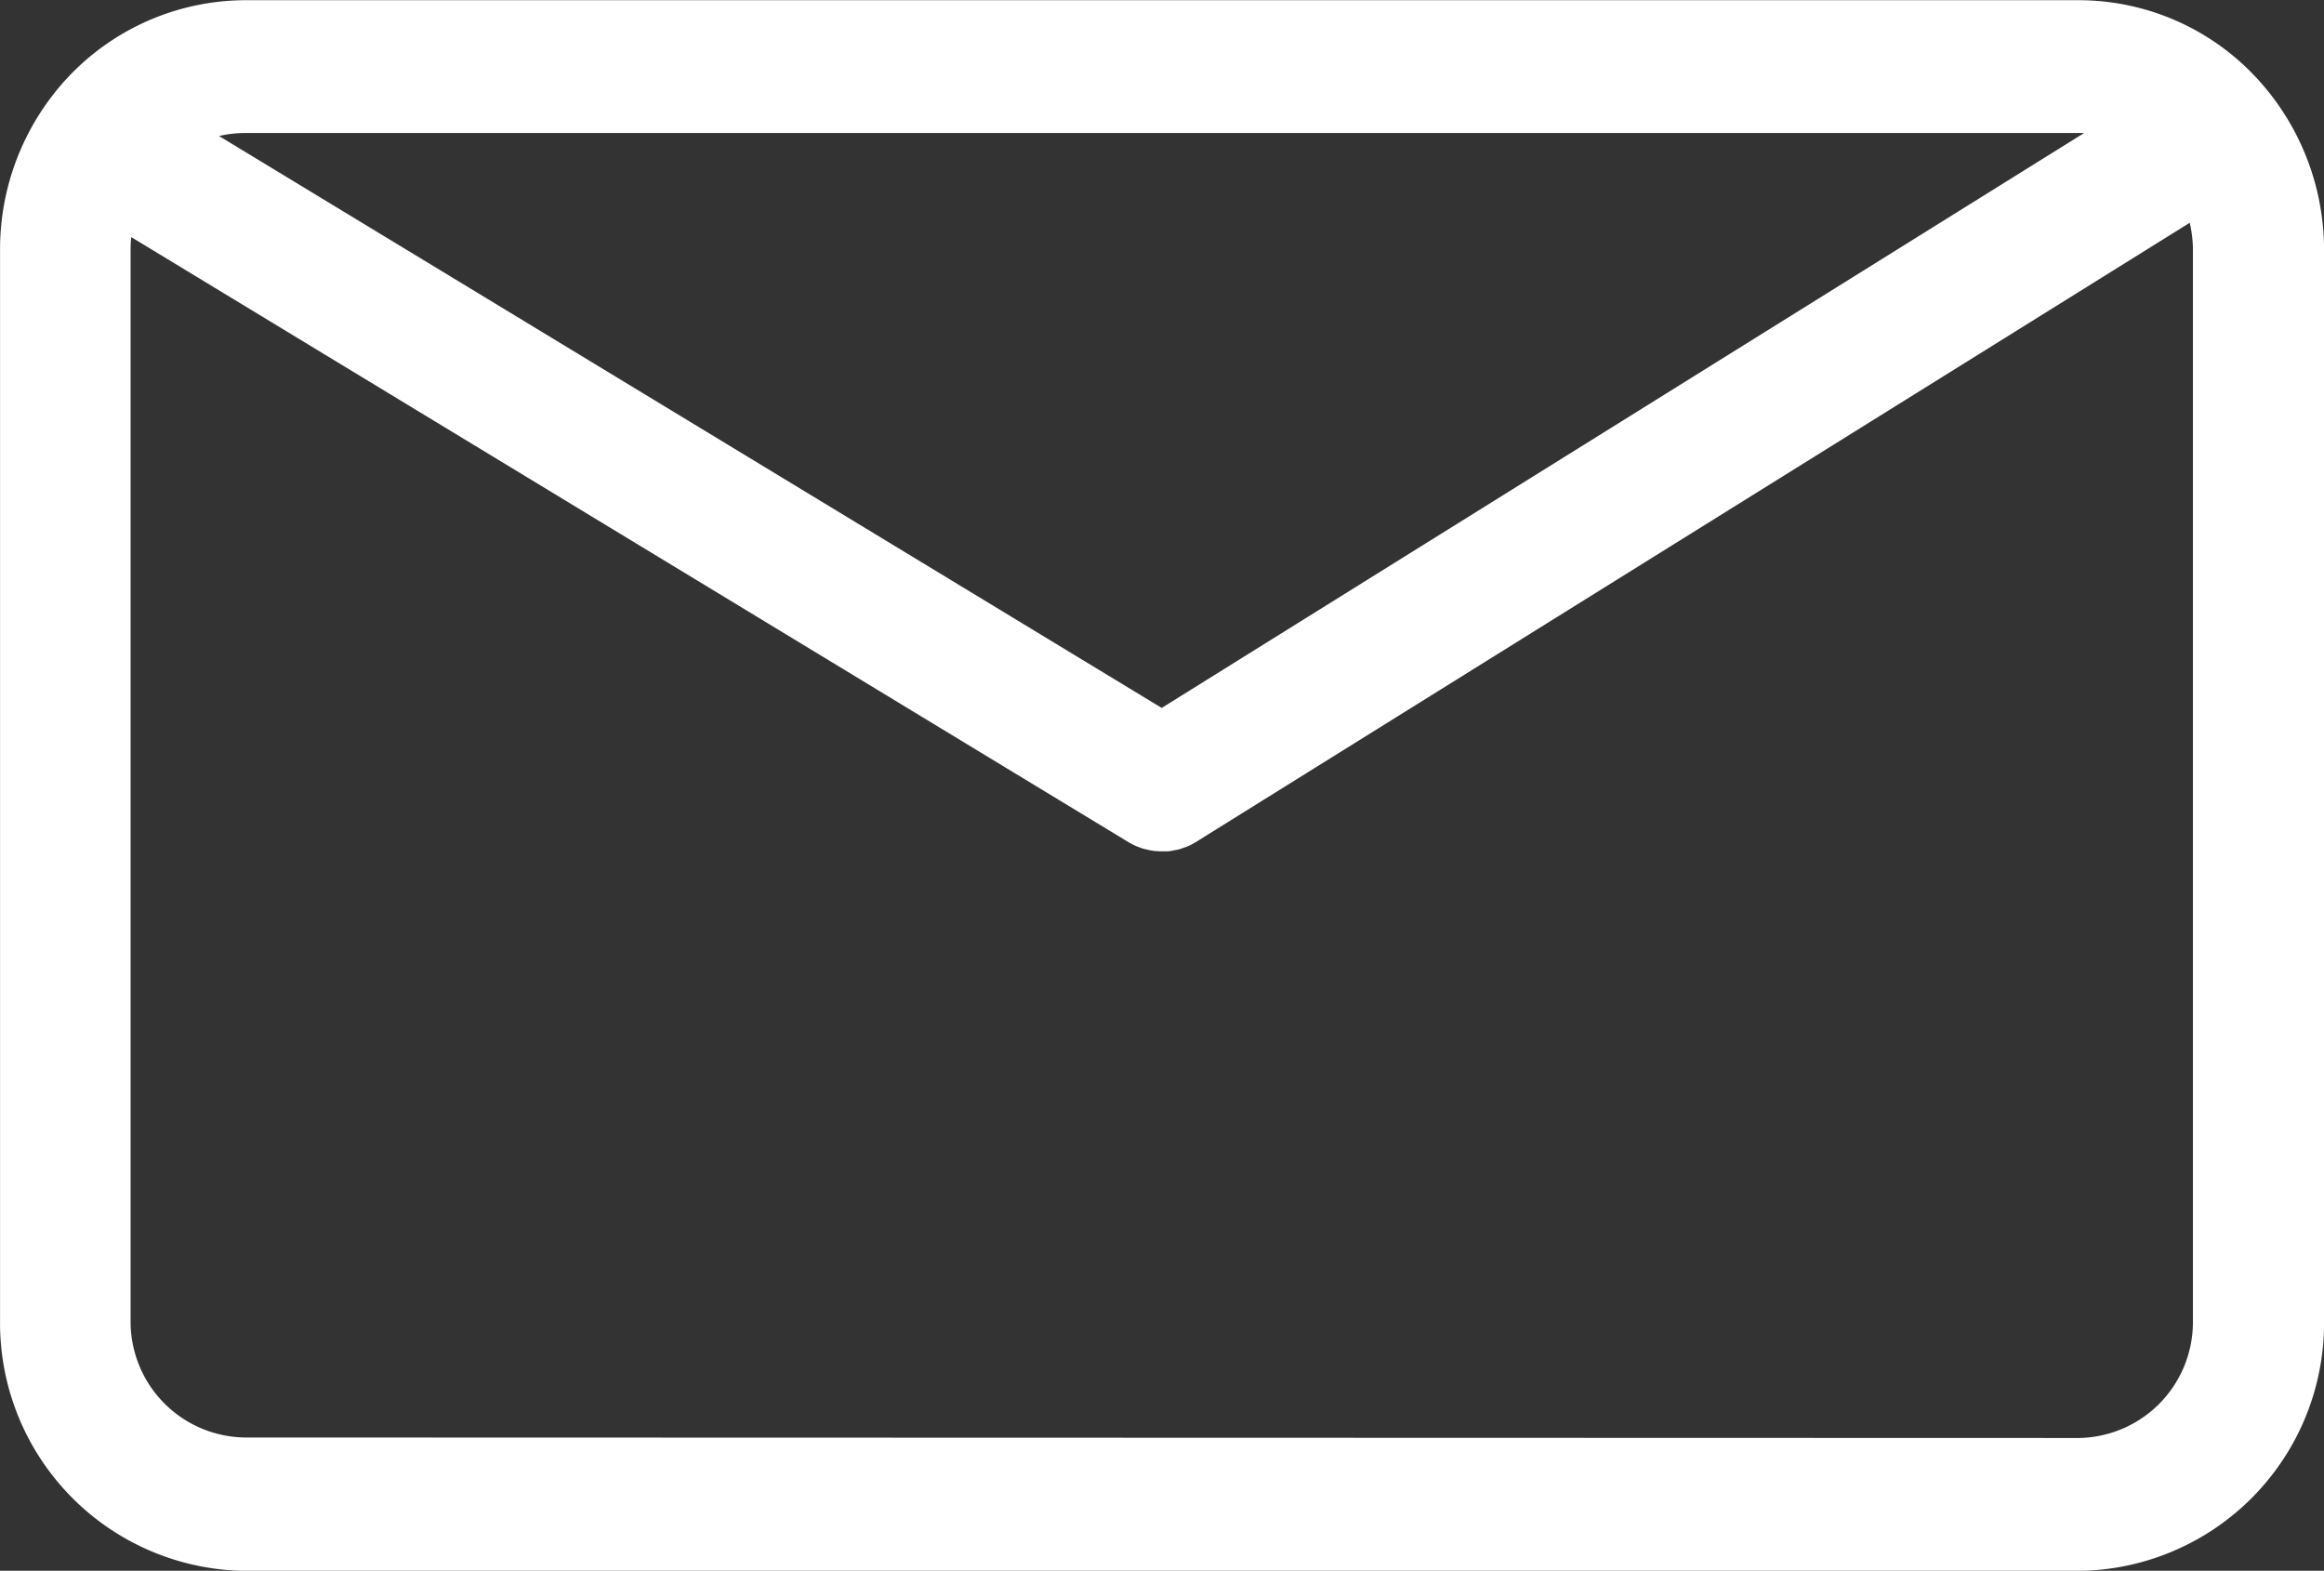
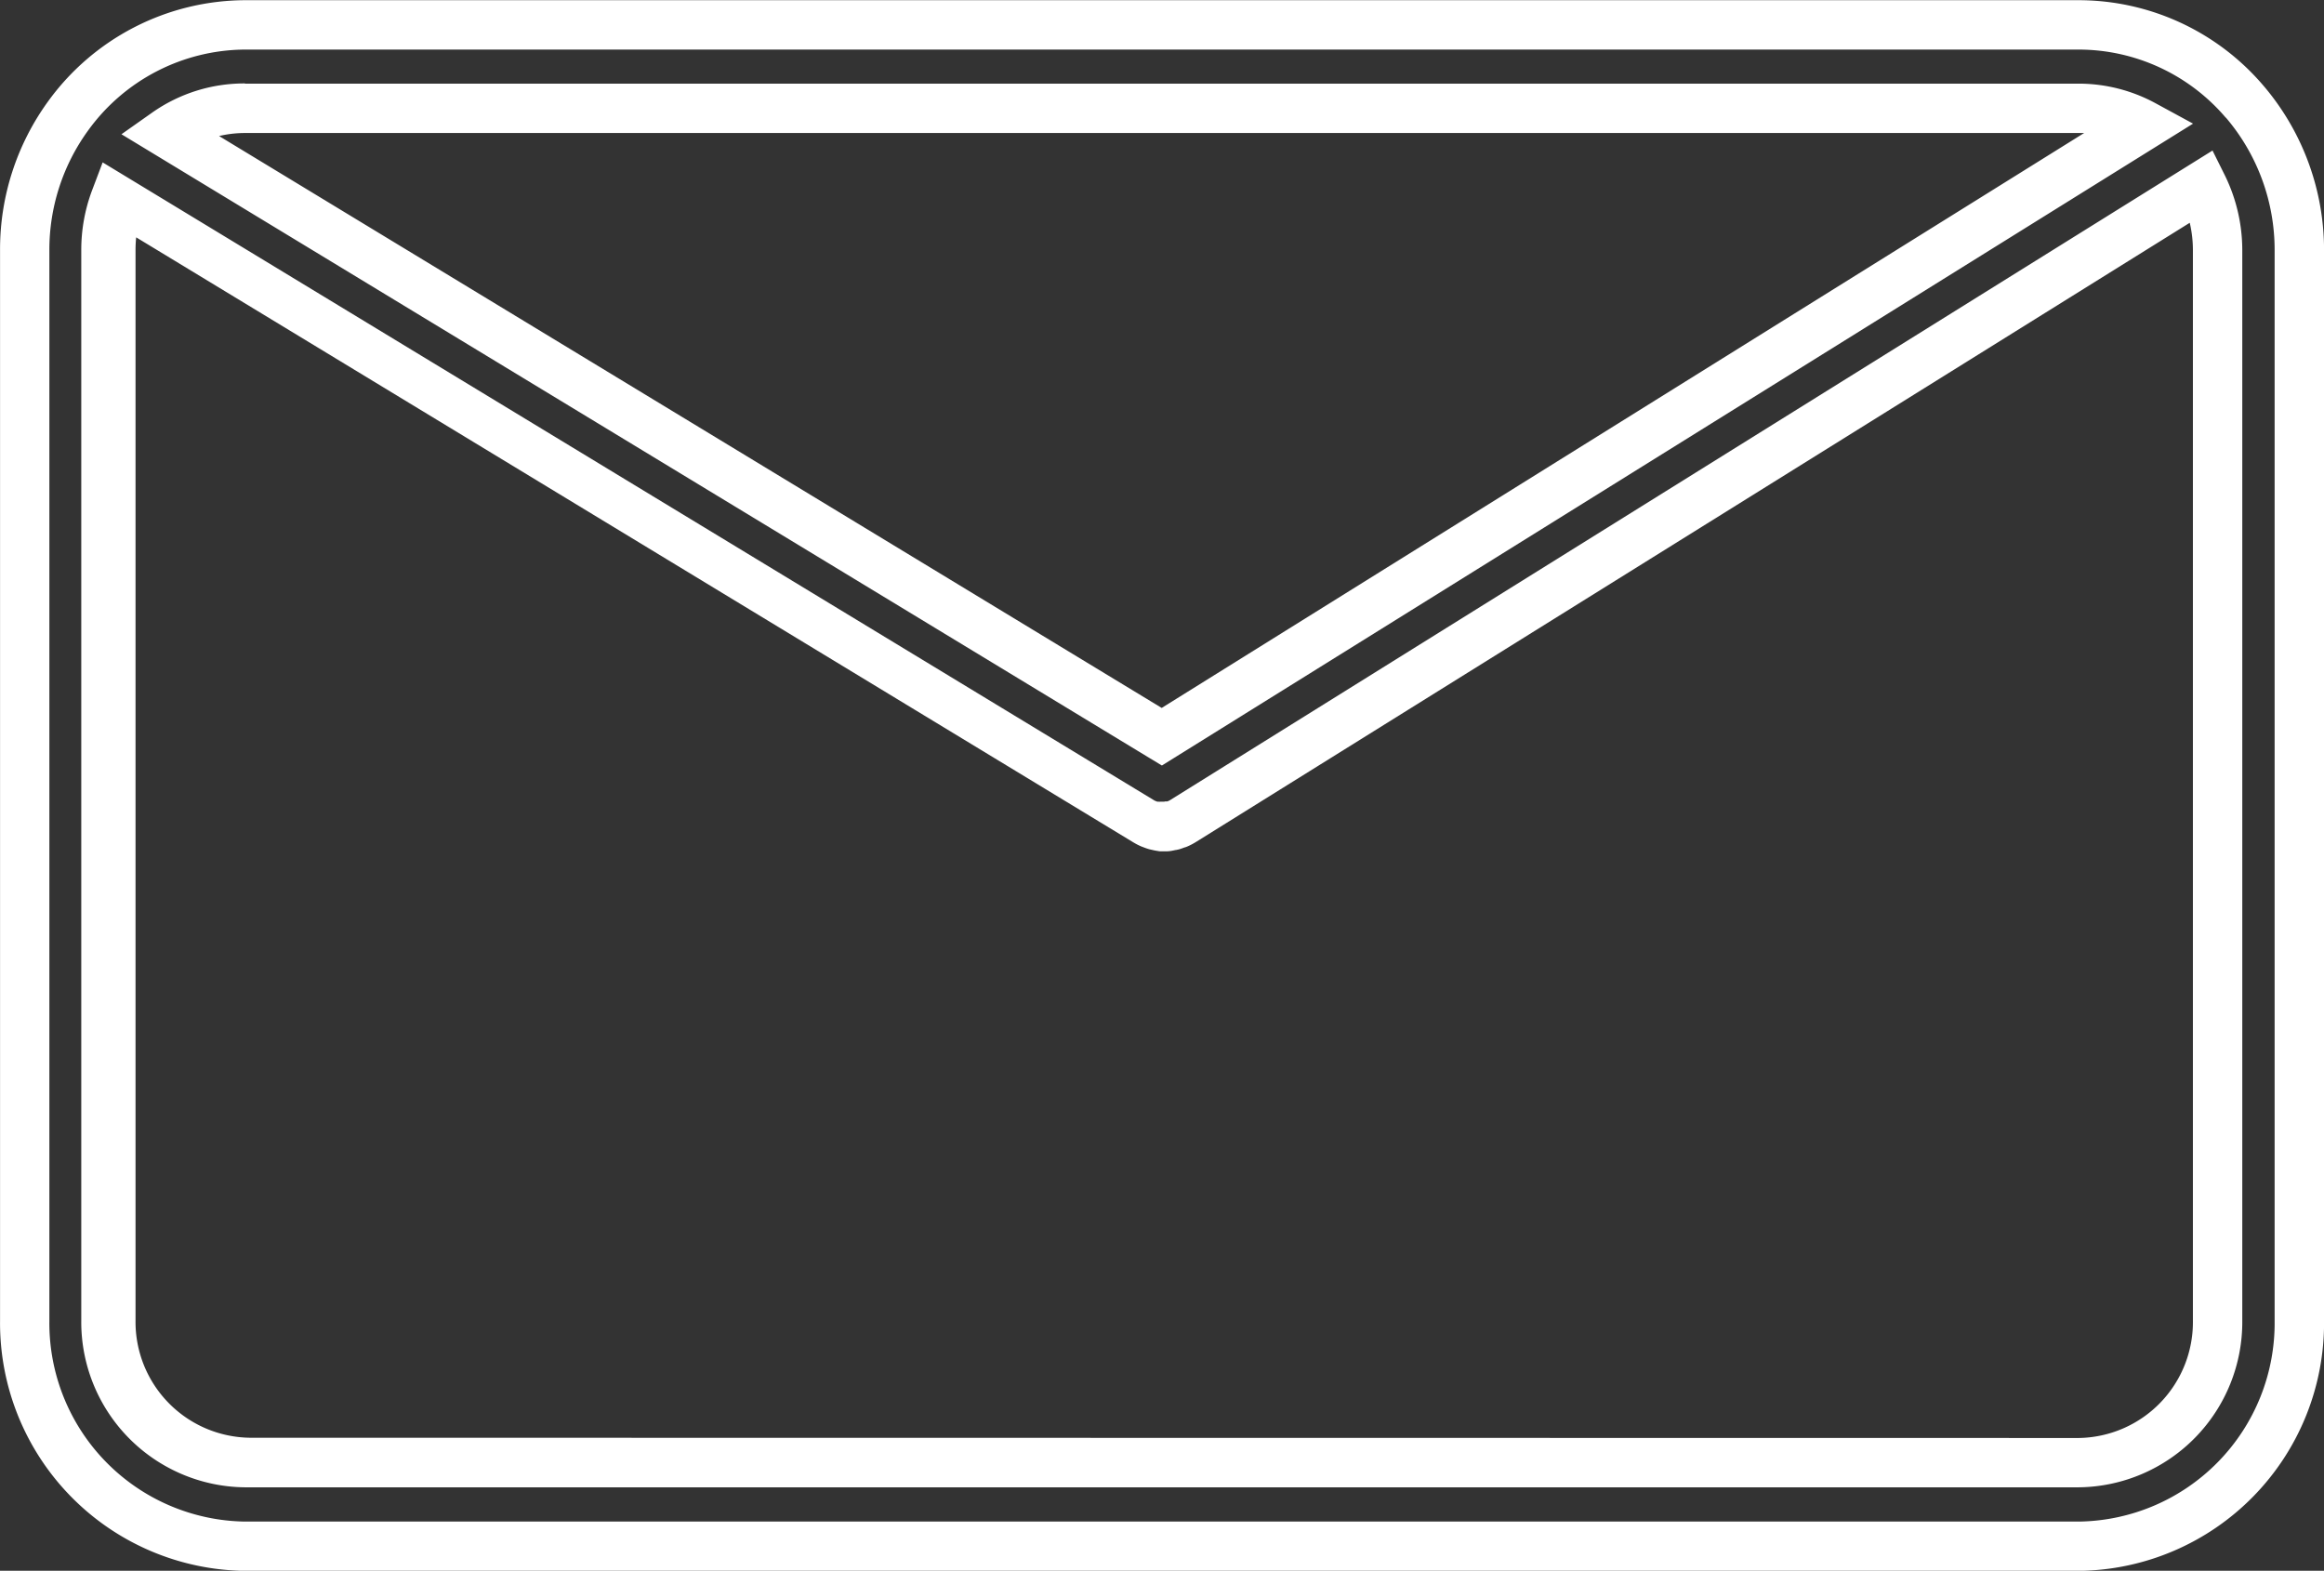
<svg xmlns="http://www.w3.org/2000/svg" width="47.068" height="31.813" viewBox="0 0 47.068 31.813">
  <rect x="0" y="0" width="47.068" height="31.813" fill="#333333" stroke="none" />
  <g transform="translate(-1038.5 -813.688)">
-     <path id="パス_17" data-name="パス 17" d="M2428.375,627.567h0a4.418,4.418,0,0,0-3.365-1.57h-37.147a4.447,4.447,0,0,0-3.592,1.86,4.6,4.6,0,0,0-.869,2.708v21.678a4.52,4.52,0,0,0,4.461,4.567h37.147a4.52,4.52,0,0,0,4.46-4.567V630.563A4.628,4.628,0,0,0,2428.375,627.567Zm-40.512.119h37.147a2.753,2.753,0,0,1,1.315.335l-19.894,12.4-20.156-12.229A2.743,2.743,0,0,1,2387.863,627.686Zm39.957,24.555a2.848,2.848,0,0,1-2.81,2.877h-37.147a2.848,2.848,0,0,1-2.81-2.877V630.563a2.93,2.93,0,0,1,.188-1.039l20.774,12.6a.821.821,0,0,0,.1.052l.026.009a.822.822,0,0,0,.079.028l.034.007c.024.006.049.012.074.015l.04,0c.022,0,.045,0,.067,0h0c.019,0,.038,0,.057,0s.035,0,.053,0,.041-.008.062-.013.032-.006.047-.01.047-.016.071-.026l.035-.013a.805.805,0,0,0,.1-.054l20.648-12.865a2.929,2.929,0,0,1,.306,1.3Z" transform="translate(-1344.402 188.192)" fill="#fff" />
-     <path id="パス_17_-_アウトライン" data-name="パス 17 - アウトライン" d="M2387.863,625.5h37.147a4.918,4.918,0,0,1,3.746,1.746l.033.039a5.13,5.13,0,0,1,1.182,3.281v21.678a5.02,5.02,0,0,1-4.96,5.067h-37.147a5.021,5.021,0,0,1-4.961-5.067V630.563a5.1,5.1,0,0,1,.963-3A4.948,4.948,0,0,1,2387.863,625.5Zm40.107,2.367a3.917,3.917,0,0,0-2.96-1.367h-37.147a3.946,3.946,0,0,0-3.186,1.652,4.108,4.108,0,0,0-.775,2.416v21.678a4.02,4.02,0,0,0,3.961,4.067h37.147a4.02,4.02,0,0,0,3.96-4.067V630.563a4.129,4.129,0,0,0-.976-2.672Zm-40.107-.677h37.147a3.264,3.264,0,0,1,1.554.4l.754.41L2406.434,641l-.263-.159-20.809-12.626.624-.44A3.241,3.241,0,0,1,2387.863,627.186Zm37.249,1-.1,0h-37.147a2.287,2.287,0,0,0-.526.061l19.091,11.583Zm2.6.355.245.492a3.442,3.442,0,0,1,.358,1.527v21.678a3.348,3.348,0,0,1-3.31,3.377h-37.147a3.348,3.348,0,0,1-3.31-3.377V630.563a3.426,3.426,0,0,1,.22-1.215l.213-.563,21.289,12.916.027.015.02.007.025.01.021,0,.01,0a.206.206,0,0,0,.031,0l.027,0,.025,0h.021l.025-.006.02,0,.011,0,.009,0,.028-.01.028-.015Zm-2.707,26.075a2.347,2.347,0,0,0,2.31-2.377V630.563a2.435,2.435,0,0,0-.064-.555l-20.126,12.54a1.311,1.311,0,0,1-.164.087c-.02.009-.039.016-.059.023l-.006,0c-.026.01-.062.024-.105.037a.761.761,0,0,1-.076.017l-.007,0c-.022.005-.055.013-.095.019s-.061.006-.078.007h-.016l-.064,0h-.024c-.041,0-.076,0-.1-.005h-.006c-.025,0-.047,0-.069-.006a1.129,1.129,0,0,1-.112-.021h0l-.062-.014a1.188,1.188,0,0,1-.118-.04l-.048-.018a1.341,1.341,0,0,1-.166-.086l-20.19-12.25a2.487,2.487,0,0,0-.013.257v21.678a2.347,2.347,0,0,0,2.31,2.377Z" transform="translate(-1344.402 188.192)" fill="#fff" />
+     <path id="パス_17_-_アウトライン" data-name="パス 17 - アウトライン" d="M2387.863,625.5h37.147a4.918,4.918,0,0,1,3.746,1.746l.033.039a5.13,5.13,0,0,1,1.182,3.281v21.678a5.02,5.02,0,0,1-4.96,5.067h-37.147a5.021,5.021,0,0,1-4.961-5.067V630.563a5.1,5.1,0,0,1,.963-3A4.948,4.948,0,0,1,2387.863,625.5Zm40.107,2.367a3.917,3.917,0,0,0-2.96-1.367h-37.147a3.946,3.946,0,0,0-3.186,1.652,4.108,4.108,0,0,0-.775,2.416v21.678a4.02,4.02,0,0,0,3.961,4.067h37.147a4.02,4.02,0,0,0,3.96-4.067V630.563a4.129,4.129,0,0,0-.976-2.672Zm-40.107-.677h37.147a3.264,3.264,0,0,1,1.554.4l.754.41L2406.434,641l-.263-.159-20.809-12.626.624-.44A3.241,3.241,0,0,1,2387.863,627.186Zm37.249,1-.1,0h-37.147a2.287,2.287,0,0,0-.526.061l19.091,11.583Zm2.6.355.245.492a3.442,3.442,0,0,1,.358,1.527v21.678a3.348,3.348,0,0,1-3.31,3.377h-37.147a3.348,3.348,0,0,1-3.31-3.377V630.563a3.426,3.426,0,0,1,.22-1.215l.213-.563,21.289,12.916.027.015.02.007.025.01.021,0,.01,0a.206.206,0,0,0,.031,0l.027,0,.025,0h.021l.025-.006.02,0,.011,0,.009,0,.028-.01.028-.015Zm-2.707,26.075a2.347,2.347,0,0,0,2.31-2.377V630.563a2.435,2.435,0,0,0-.064-.555l-20.126,12.54a1.311,1.311,0,0,1-.164.087c-.02.009-.039.016-.059.023l-.006,0c-.026.01-.062.024-.105.037a.761.761,0,0,1-.076.017l-.007,0c-.022.005-.055.013-.095.019s-.061.006-.078.007h-.016l-.064,0h-.024h-.006c-.025,0-.047,0-.069-.006a1.129,1.129,0,0,1-.112-.021h0l-.062-.014a1.188,1.188,0,0,1-.118-.04l-.048-.018a1.341,1.341,0,0,1-.166-.086l-20.19-12.25a2.487,2.487,0,0,0-.013.257v21.678a2.347,2.347,0,0,0,2.31,2.377Z" transform="translate(-1344.402 188.192)" fill="#fff" />
  </g>
</svg>